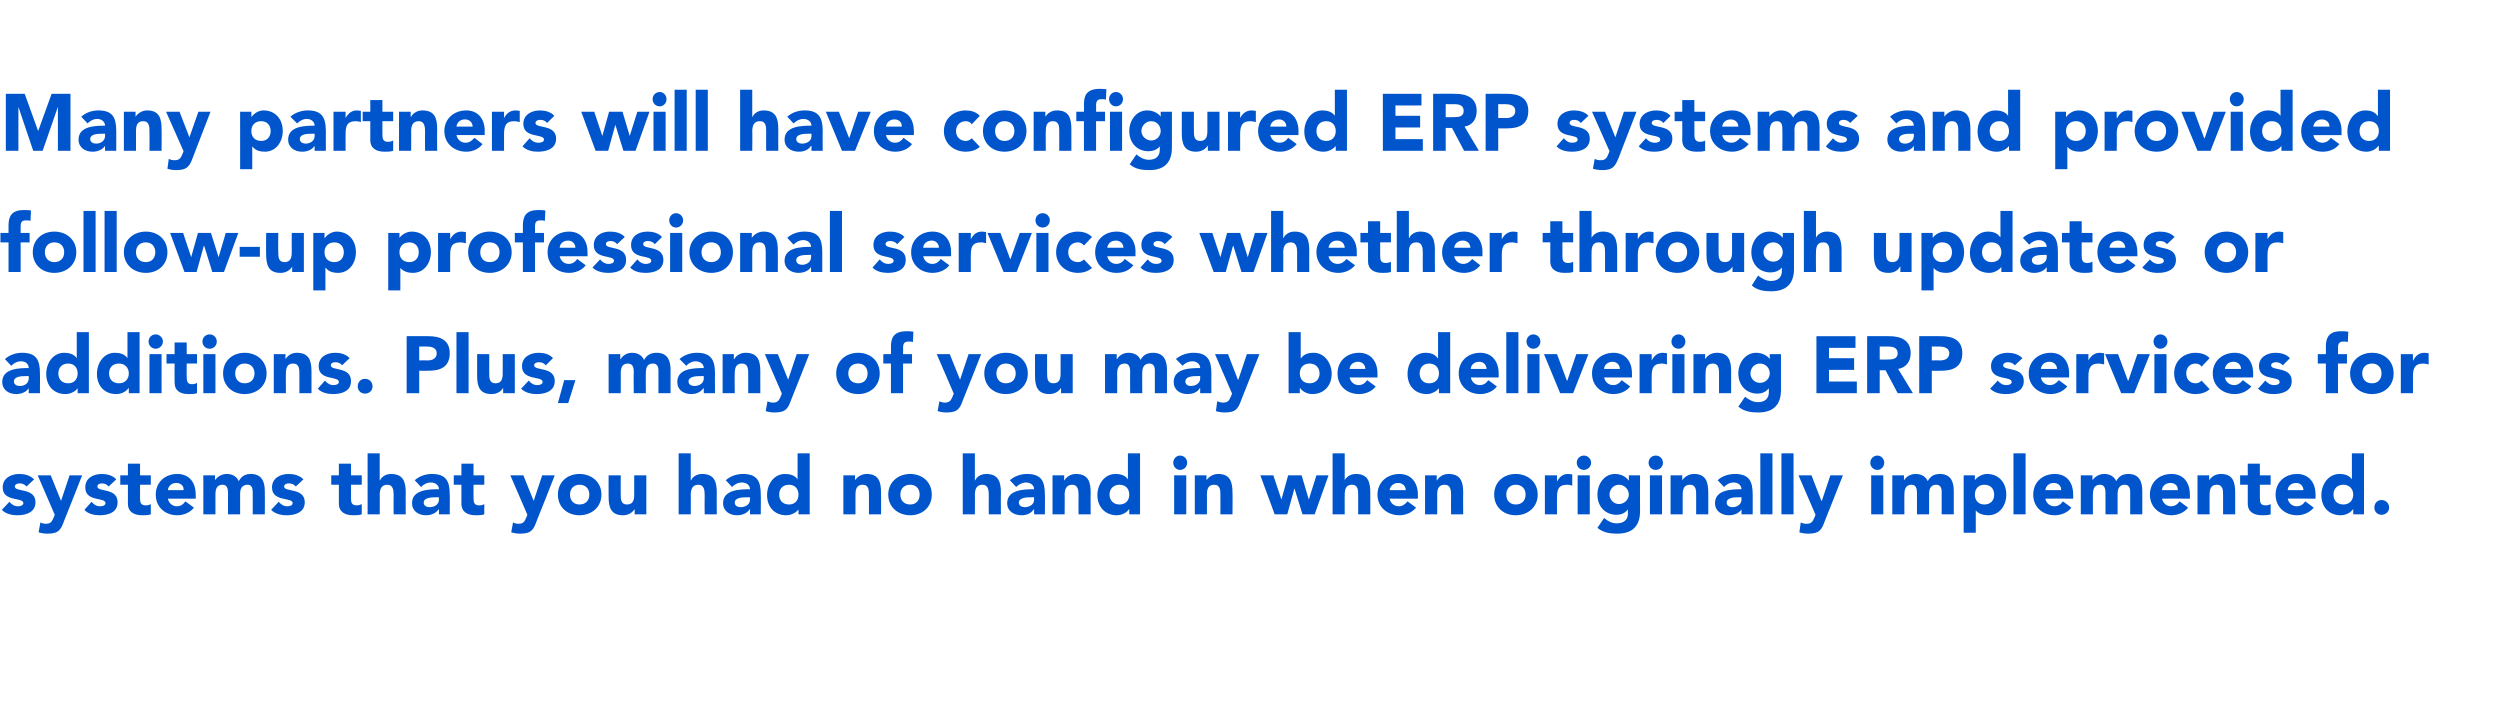
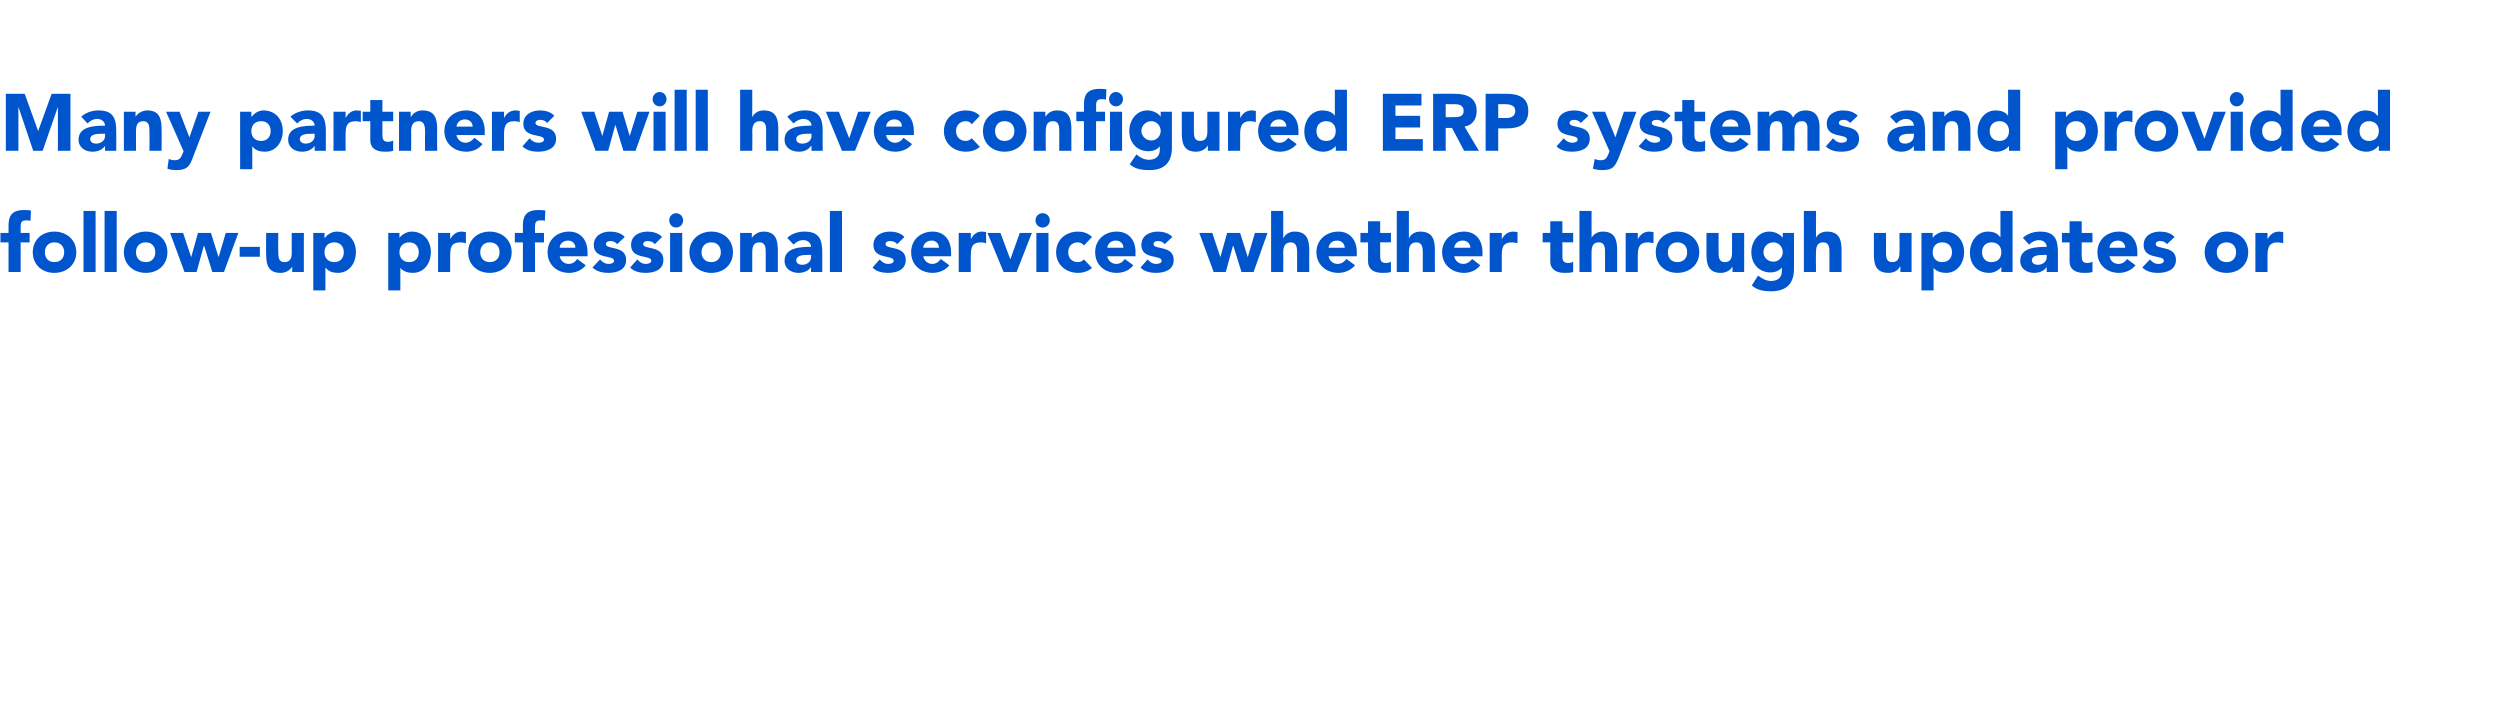
<svg xmlns="http://www.w3.org/2000/svg" version="1.1" width="557px" height="159.4px" viewBox="0 0 557 159.4">
  <desc>Many partners will have configured ERP systems and provided follow-up professional services whether through updates o</desc>
  <defs />
  <g id="Polygon68992">
-     <path d="m5.9 108.4c-.4-.5-.9-.7-1.6-.7c-.4 0-1 .2-1 .7c0 1.3 4.6.2 4.6 3.5c0 2.3-2.2 2.9-4 2.9c-1.3 0-2.6-.3-3.5-1.2l1.7-1.8c.5.6 1.1 1 1.9 1c.6 0 1.2-.2 1.2-.7c0-1.4-4.6-.2-4.6-3.5c0-2.1 1.9-3 3.7-3c1.2 0 2.4.3 3.3 1.2l-1.7 1.6zm8.4 7.6c-.7 1.9-1.1 2.9-3.7 2.9c-.7 0-1.3-.1-2-.3l.4-2.2c.4.2.8.3 1.2.3c1.2 0 1.4-.6 1.8-1.5c.02-.02.2-.5.2-.5l-3.8-8.8h2.9l2.3 5.7l1.9-5.7h2.8s-3.97 10.13-4 10.1zm9.9-7.6c-.4-.5-.9-.7-1.5-.7c-.5 0-1 .2-1 .7c0 1.3 4.5.2 4.5 3.5c0 2.3-2.1 2.9-4 2.9c-1.2 0-2.6-.3-3.4-1.2l1.6-1.8c.5.6 1.1 1 1.9 1c.6 0 1.2-.2 1.2-.7c0-1.4-4.5-.2-4.5-3.5c0-2.1 1.8-3 3.7-3c1.1 0 2.4.3 3.2 1.2l-1.7 1.6zm9.4-.4h-2.4v2.9c0 1 .1 1.7 1.3 1.7c.3 0 .9-.1 1.1-.3v2.3c-.6.2-1.3.2-1.9.2c-1.8 0-3.2-.7-3.2-2.6V108h-1.7v-2.1h1.7v-2.6h2.7v2.6h2.4v2.1zm9.6 5.1c-.8 1.1-2.3 1.7-3.7 1.7c-2.7 0-4.8-1.8-4.8-4.6c0-2.8 2.1-4.6 4.8-4.6c2.6 0 4.1 1.8 4.1 4.6c.05.03 0 .9 0 .9c0 0-6.21-.02-6.2 0c.2 1 1 1.7 2 1.7c.9 0 1.5-.5 1.9-1.1l1.9 1.4zm-2.3-3.9c.1-.9-.6-1.6-1.6-1.6c-1.2 0-1.8.8-1.9 1.6h3.5zm4.4-3.3h2.6v1.1s.02.05 0 0c.4-.6 1.3-1.4 2.6-1.4c1.2 0 2.2.5 2.7 1.6c.6-1.1 1.4-1.6 2.7-1.6c2.4 0 3.1 1.7 3.1 3.8c.04.04 0 5.2 0 5.2h-2.7s.04-5.09 0-5.1c0-.8-.3-1.5-1.1-1.5c-1.3 0-1.7.9-1.7 2v4.6h-2.7V110c0-.7 0-2-1.2-2c-1.4 0-1.6 1.1-1.6 2.3v4.3h-2.7v-8.7zm20.6 2.5c-.4-.5-.9-.7-1.6-.7c-.4 0-1 .2-1 .7c0 1.3 4.6.2 4.6 3.5c0 2.3-2.2 2.9-4 2.9c-1.3 0-2.6-.3-3.5-1.2l1.7-1.8c.5.6 1.1 1 1.9 1c.6 0 1.2-.2 1.2-.7c0-1.4-4.6-.2-4.6-3.5c0-2.1 1.9-3 3.7-3c1.2 0 2.4.3 3.3 1.2l-1.7 1.6zm14.7-.4h-2.4v2.9c0 1 .1 1.7 1.3 1.7c.3 0 .8-.1 1.1-.3v2.3c-.6.2-1.3.2-1.9.2c-1.8 0-3.2-.7-3.2-2.6V108h-1.7v-2.1h1.7v-2.6h2.7v2.6h2.4v2.1zm4-7v6s.07.05.1 0c.2-.6 1.1-1.4 2.4-1.4c2.8 0 3.3 1.8 3.3 4.2c-.04-.02 0 4.8 0 4.8h-2.7s-.04-4.28 0-4.3c0-1-.1-2.3-1.4-2.3c-1.4 0-1.7 1.1-1.7 2.3c.04-.05 0 4.3 0 4.3h-2.7V101h2.7zm13.2 12.5h-.1c-.6.9-1.7 1.3-2.8 1.3c-1.6 0-3.1-.9-3.1-2.7c0-3 3.7-3.1 6-3.1c0-.9-.8-1.5-1.8-1.5c-.9 0-1.6.4-2.2 1l-1.4-1.5c1-.9 2.4-1.4 3.8-1.4c3.2 0 4 1.6 4 4.6c.04-.04 0 4.4 0 4.4h-2.4v-1.1zm-.7-2.7c-.8 0-2.7 0-2.7 1.2c0 .7.7 1 1.3 1c1.1 0 2.1-.6 2.1-1.7c-.04.05 0-.5 0-.5c0 0-.71-.03-.7 0zm10.8-2.8h-2.4v2.9c0 1 .1 1.7 1.3 1.7c.3 0 .9-.1 1.1-.3v2.3c-.6.2-1.3.2-1.9.2c-1.8 0-3.2-.7-3.2-2.6V108h-1.7v-2.1h1.7v-2.6h2.7v2.6h2.4v2.1zm11.7 8c-.7 1.9-1.1 2.9-3.7 2.9c-.7 0-1.3-.1-2-.3l.4-2.2c.4.2.8.3 1.2.3c1.2 0 1.4-.6 1.8-1.5c.02-.02.2-.5.2-.5l-3.8-8.8h2.9l2.3 5.7l1.9-5.7h2.8s-3.97 10.13-4 10.1zm9.5-10.4c2.7 0 4.9 1.8 4.9 4.6c0 2.8-2.2 4.6-4.9 4.6c-2.7 0-4.8-1.8-4.8-4.6c0-2.8 2.1-4.6 4.8-4.6zm0 6.8c1.4 0 2.2-.9 2.2-2.2c0-1.3-.8-2.2-2.2-2.2c-1.3 0-2.1.9-2.1 2.2c0 1.3.8 2.2 2.1 2.2zm14.9 2.2h-2.6v-1.2s-.03.02 0 0c-.4.7-1.3 1.4-2.6 1.4c-2.7 0-3.2-1.8-3.2-4.1c-.03-.02 0-4.8 0-4.8h2.7s-.03 4.24 0 4.2c0 1.1 0 2.3 1.4 2.3c1.4 0 1.6-1.1 1.6-2.2v-4.3h2.7v8.7zm9.9-13.6v6s.07.05.1 0c.2-.6 1.1-1.4 2.4-1.4c2.8 0 3.3 1.8 3.3 4.2c-.04-.02 0 4.8 0 4.8H157s-.04-4.28 0-4.3c0-1-.1-2.3-1.4-2.3c-1.4 0-1.7 1.1-1.7 2.3c.03-.05 0 4.3 0 4.3h-2.7V101h2.7zm13.2 12.5h-.1c-.6.9-1.7 1.3-2.8 1.3c-1.6 0-3.1-.9-3.1-2.7c0-3 3.7-3.1 6-3.1c0-.9-.8-1.5-1.8-1.5c-.9 0-1.6.4-2.2 1l-1.4-1.5c1-.9 2.4-1.4 3.8-1.4c3.2 0 4 1.6 4 4.6c.04-.04 0 4.4 0 4.4h-2.4v-1.1zm-.7-2.7c-.8 0-2.7 0-2.7 1.2c0 .7.7 1 1.3 1c1.1 0 2.1-.6 2.1-1.7c-.04.05 0-.5 0-.5c0 0-.71-.03-.7 0zm14 3.8h-2.5v-1.1s-.01-.04 0 0c-.4.6-1.5 1.3-2.7 1.3c-2.6 0-4.3-1.8-4.3-4.5c0-2.4 1.5-4.7 4-4.7c1.1 0 2.2.3 2.8 1.2c-.02 0 0 0 0 0V101h2.7v13.6zm-4.6-6.6c-1.4 0-2.2.9-2.2 2.2c0 1.3.8 2.2 2.2 2.2c1.3 0 2.1-.9 2.1-2.2c0-1.3-.8-2.2-2.1-2.2zm12.1-2.1h2.6v1.1s.03.05 0 0c.4-.6 1.3-1.4 2.6-1.4c2.7 0 3.2 1.8 3.2 4.2c.02-.02 0 4.8 0 4.8h-2.7s.02-4.28 0-4.3c0-1 0-2.3-1.4-2.3c-1.4 0-1.6 1.1-1.6 2.3v4.3h-2.7v-8.7zm14.9-.3c2.7 0 4.8 1.8 4.8 4.6c0 2.8-2.1 4.6-4.8 4.6c-2.7 0-4.9-1.8-4.9-4.6c0-2.8 2.2-4.6 4.9-4.6zm0 6.8c1.3 0 2.1-.9 2.1-2.2c0-1.3-.8-2.2-2.1-2.2c-1.4 0-2.2.9-2.2 2.2c0 1.3.8 2.2 2.2 2.2zm14.4-11.4v6s.07.05.1 0c.2-.6 1.1-1.4 2.4-1.4c2.8 0 3.3 1.8 3.3 4.2c-.04-.02 0 4.8 0 4.8h-2.7s-.04-4.28 0-4.3c0-1-.1-2.3-1.4-2.3c-1.4 0-1.7 1.1-1.7 2.3c.04-.05 0 4.3 0 4.3h-2.7V101h2.7zm13.2 12.5h-.1c-.6.9-1.6 1.3-2.7 1.3c-1.7 0-3.2-.9-3.2-2.7c0-3 3.7-3.1 6-3.1c0-.9-.8-1.5-1.8-1.5c-.8 0-1.6.4-2.2 1L225 107c1-.9 2.4-1.4 3.8-1.4c3.2 0 4 1.6 4 4.6c.04-.04 0 4.4 0 4.4h-2.4v-1.1zm-.7-2.7c-.8 0-2.7 0-2.7 1.2c0 .7.7 1 1.3 1c1.1 0 2.1-.6 2.1-1.7c-.04.05 0-.5 0-.5c0 0-.71-.03-.7 0zm4.8-4.9h2.6v1.1s.06.05.1 0c.3-.6 1.2-1.4 2.5-1.4c2.8 0 3.3 1.8 3.3 4.2c-.04-.02 0 4.8 0 4.8h-2.7s-.04-4.28 0-4.3c0-1-.1-2.3-1.4-2.3c-1.4 0-1.7 1.1-1.7 2.3c.04-.05 0 4.3 0 4.3h-2.7v-8.7zm19.5 8.7h-2.4v-1.1s-.07-.04-.1 0c-.4.6-1.4 1.3-2.7 1.3c-2.5 0-4.3-1.8-4.3-4.5c0-2.4 1.6-4.7 4-4.7c1.2 0 2.2.3 2.8 1.2c.01 0 0 0 0 0V101h2.7v13.6zm-4.6-6.6c-1.3 0-2.2.9-2.2 2.2c0 1.3.9 2.2 2.2 2.2c1.4 0 2.2-.9 2.2-2.2c0-1.3-.8-2.2-2.2-2.2zm12.2-2.1h2.7v8.7h-2.7v-8.7zm1.3-4.4c.9 0 1.6.7 1.6 1.6c0 .9-.7 1.6-1.6 1.6c-.8 0-1.5-.7-1.5-1.6c0-.9.7-1.6 1.5-1.6zm3.3 4.4h2.6v1.1s.04.05 0 0c.4-.6 1.3-1.4 2.6-1.4c2.7 0 3.2 1.8 3.2 4.2c.04-.02 0 4.8 0 4.8h-2.7s.04-4.28 0-4.3c0-1 0-2.3-1.4-2.3c-1.4 0-1.6 1.1-1.6 2.3c.02-.05 0 4.3 0 4.3h-2.7v-8.7zm14.6 0h2.9l1.8 5.4l1.5-5.4h3l1.6 5.4l1.7-5.4h2.7l-3.1 8.7h-2.7l-1.8-5.8l-1.6 5.8H284l-3.2-8.7zm18.8-4.9v6s.01.05 0 0c.3-.6 1.1-1.4 2.5-1.4c2.7 0 3.2 1.8 3.2 4.2v4.8h-2.7v-4.3c0-1 0-2.3-1.4-2.3c-1.4 0-1.6 1.1-1.6 2.3c-.03-.05 0 4.3 0 4.3h-2.7V101h2.7zm15.9 12.1c-.9 1.1-2.3 1.7-3.7 1.7c-2.7 0-4.9-1.8-4.9-4.6c0-2.8 2.2-4.6 4.9-4.6c2.5 0 4.1 1.8 4.1 4.6c-.01.03 0 .9 0 .9c0 0-6.27-.02-6.3 0c.2 1 1 1.7 2.1 1.7c.8 0 1.4-.5 1.9-1.1l1.9 1.4zm-2.3-3.9c0-.9-.7-1.6-1.7-1.6c-1.1 0-1.8.8-1.9 1.6h3.6zm4.3-3.3h2.6v1.1s.06.05.1 0c.3-.6 1.2-1.4 2.5-1.4c2.8 0 3.3 1.8 3.3 4.2c-.04-.02 0 4.8 0 4.8h-2.7s-.04-4.28 0-4.3c0-1-.1-2.3-1.4-2.3c-1.5 0-1.7 1.1-1.7 2.3c.03-.05 0 4.3 0 4.3h-2.7v-8.7zm20.2-.3c2.7 0 4.9 1.8 4.9 4.6c0 2.8-2.2 4.6-4.9 4.6c-2.7 0-4.8-1.8-4.8-4.6c0-2.8 2.1-4.6 4.8-4.6zm0 6.8c1.4 0 2.2-.9 2.2-2.2c0-1.3-.8-2.2-2.2-2.2c-1.3 0-2.1.9-2.1 2.2c0 1.3.8 2.2 2.1 2.2zm6.5-6.5h2.7v1.4s.01-.04 0 0c.6-1.1 1.3-1.7 2.5-1.7c.3 0 .7.1.9.1v2.5c-.3-.1-.7-.2-1.1-.2c-2.1 0-2.3 1.2-2.3 3c-.03-.05 0 3.6 0 3.6h-2.7v-8.7zm7.3 0h2.7v8.7h-2.7v-8.7zm1.4-4.4c.8 0 1.6.7 1.6 1.6c0 .9-.8 1.6-1.6 1.6c-.9 0-1.6-.7-1.6-1.6c0-.9.7-1.6 1.6-1.6zm12.5 12.4c0 3.3-1.7 5-5.1 5c-1.5 0-3.1-.2-4.4-1.3l1.5-2.2c.8.7 1.7 1.2 2.8 1.2c1.7 0 2.5-.9 2.5-2.2c-.04.01 0-.8 0-.8c0 0-.08-.04-.1 0c-.6.8-1.6 1.1-2.4 1.1c-2.6 0-4.3-1.9-4.3-4.5c0-2.3 1.5-4.6 3.9-4.6c1.6 0 2.6.8 3 1.4h.1v-1.1h2.5s-.04 7.97 0 8zm-4.7-1.6c1.2 0 2.2-1 2.2-2.1c0-1.2-1-2.2-2.2-2.2c-1.2 0-2.1 1-2.1 2.2c0 1.1.9 2.1 2.1 2.1zm6.9-6.4h2.7v8.7h-2.7v-8.7zm1.3-4.4c.9 0 1.6.7 1.6 1.6c0 .9-.7 1.6-1.6 1.6c-.9 0-1.6-.7-1.6-1.6c0-.9.7-1.6 1.6-1.6zm3.3 4.4h2.6v1.1s.03.05 0 0c.4-.6 1.3-1.4 2.6-1.4c2.7 0 3.2 1.8 3.2 4.2c.02-.02 0 4.8 0 4.8h-2.7s.02-4.28 0-4.3c0-1 0-2.3-1.4-2.3c-1.4 0-1.6 1.1-1.6 2.3v4.3h-2.7v-8.7zm15.8 7.6s-.02.01 0 0c-.6.9-1.7 1.3-2.8 1.3c-1.6 0-3.1-.9-3.1-2.7c0-3 3.7-3.1 5.9-3.1c0-.9-.8-1.5-1.7-1.5c-.9 0-1.6.4-2.2 1l-1.4-1.5c.9-.9 2.4-1.4 3.8-1.4c3.2 0 4 1.6 4 4.6v4.4H388v-1.1zm-.6-2.7c-.9 0-2.7 0-2.7 1.2c0 .7.7 1 1.3 1c1 0 2-.6 2-1.7c.02.05 0-.5 0-.5c0 0-.65-.03-.6 0zm4.8-9.8h2.7v13.6h-2.7V101zm4.7 0h2.7v13.6h-2.7V101zm9.7 15c-.7 1.9-1.1 2.9-3.7 2.9c-.7 0-1.4-.1-2-.3l.3-2.2c.4.2.8.3 1.3.3c1.2 0 1.4-.6 1.8-1.5c-.01-.02.2-.5.2-.5l-3.8-8.8h2.9l2.2 5.7h.1l1.9-5.7h2.8s-4 10.13-4 10.1zm10.3-10.1h2.7v8.7h-2.7v-8.7zm1.4-4.4c.8 0 1.5.7 1.5 1.6c0 .9-.7 1.6-1.5 1.6c-.9 0-1.6-.7-1.6-1.6c0-.9.7-1.6 1.6-1.6zm3.3 4.4h2.6v1.1s0 .05 0 0c.4-.6 1.2-1.4 2.6-1.4c1.2 0 2.2.5 2.7 1.6c.6-1.1 1.4-1.6 2.7-1.6c2.4 0 3.1 1.7 3.1 3.8c.02.04 0 5.2 0 5.2h-2.7s.02-5.09 0-5.1c0-.8-.3-1.5-1.2-1.5c-1.2 0-1.6.9-1.6 2v4.6h-2.7V110c0-.7 0-2-1.2-2c-1.4 0-1.6 1.1-1.6 2.3c-.03-.05 0 4.3 0 4.3h-2.7v-8.7zm15.9 0h2.5v1.1s0 .01 0 0c.4-.6 1.5-1.4 2.7-1.4c2.6 0 4.3 1.9 4.3 4.6c0 2.4-1.5 4.6-4 4.6c-1.1 0-2.2-.3-2.8-1.1c.02-.03 0 0 0 0v5h-2.7v-12.8zm4.6 6.5c1.4 0 2.2-.9 2.2-2.2c0-1.3-.8-2.2-2.2-2.2c-1.3 0-2.1.9-2.1 2.2c0 1.3.8 2.2 2.1 2.2zm6.5-11.4h2.7v13.6h-2.7V101zm12.9 12.1c-.8 1.1-2.3 1.7-3.7 1.7c-2.7 0-4.8-1.8-4.8-4.6c0-2.8 2.1-4.6 4.8-4.6c2.6 0 4.1 1.8 4.1 4.6c.04.03 0 .9 0 .9c0 0-6.22-.02-6.2 0c.2 1 1 1.7 2 1.7c.9 0 1.5-.5 1.9-1.1l1.9 1.4zm-2.3-3.9c.1-.9-.6-1.6-1.6-1.6c-1.2 0-1.8.8-1.9 1.6h3.5zm4.4-3.3h2.6v1.1s.01.05 0 0c.4-.6 1.3-1.4 2.6-1.4c1.2 0 2.2.5 2.7 1.6c.6-1.1 1.4-1.6 2.7-1.6c2.4 0 3.1 1.7 3.1 3.8c.03.04 0 5.2 0 5.2h-2.7s.03-5.09 0-5.1c0-.8-.3-1.5-1.2-1.5c-1.2 0-1.6.9-1.6 2v4.6h-2.7V110c0-.7 0-2-1.2-2c-1.4 0-1.6 1.1-1.6 2.3c-.02-.05 0 4.3 0 4.3h-2.7v-8.7zm23.9 7.2c-.8 1.1-2.3 1.7-3.7 1.7c-2.7 0-4.8-1.8-4.8-4.6c0-2.8 2.1-4.6 4.8-4.6c2.6 0 4.1 1.8 4.1 4.6c.04.03 0 .9 0 .9c0 0-6.23-.02-6.2 0c.2 1 1 1.7 2 1.7c.9 0 1.5-.5 1.9-1.1l1.9 1.4zm-2.3-3.9c.1-.9-.6-1.6-1.6-1.6c-1.2 0-1.9.8-1.9 1.6h3.5zm4.4-3.3h2.6v1.1s0 .05 0 0c.4-.6 1.2-1.4 2.6-1.4c2.7 0 3.2 1.8 3.2 4.2v4.8h-2.7v-4.3c0-1 0-2.3-1.4-2.3c-1.4 0-1.6 1.1-1.6 2.3c-.03-.05 0 4.3 0 4.3h-2.7v-8.7zm16.3 2.1h-2.4v2.9c0 1 .1 1.7 1.3 1.7c.3 0 .8-.1 1.1-.3v2.3c-.6.2-1.3.2-1.9.2c-1.8 0-3.2-.7-3.2-2.6V108h-1.7v-2.1h1.7v-2.6h2.7v2.6h2.4v2.1zm9.6 5.1c-.9 1.1-2.3 1.7-3.7 1.7c-2.7 0-4.8-1.8-4.8-4.6c0-2.8 2.1-4.6 4.8-4.6c2.5 0 4.1 1.8 4.1 4.6c.03.03 0 .9 0 .9c0 0-6.24-.02-6.2 0c.2 1 1 1.7 2 1.7c.9 0 1.5-.5 1.9-1.1l1.9 1.4zm-2.3-3.9c0-.9-.7-1.6-1.6-1.6c-1.2 0-1.9.8-1.9 1.6h3.5zm13.5 5.4h-2.4v-1.1s-.08-.04-.1 0c-.4.6-1.4 1.3-2.7 1.3c-2.6 0-4.3-1.8-4.3-4.5c0-2.4 1.6-4.7 4-4.7c1.2 0 2.2.3 2.8 1.2c.01 0 0 0 0 0V101h2.7v13.6zm-4.6-6.6c-1.4 0-2.2.9-2.2 2.2c0 1.3.8 2.2 2.2 2.2c1.3 0 2.2-.9 2.2-2.2c0-1.3-.9-2.2-2.2-2.2zm8.5 3.4c.9 0 1.7.7 1.7 1.7c0 .9-.8 1.6-1.7 1.6c-.9 0-1.6-.7-1.6-1.6c0-1 .7-1.7 1.6-1.7z" stroke="none" fill="#0055cd" />
-   </g>
+     </g>
  <g id="Polygon68991">
-     <path d="m6.4 86.5s.01.01 0 0c-.6.9-1.7 1.3-2.8 1.3c-1.6 0-3.1-.9-3.1-2.7c0-3 3.7-3.1 5.9-3.1c0-.9-.7-1.5-1.7-1.5c-.9 0-1.6.4-2.2 1L1.1 80c1-.9 2.4-1.4 3.8-1.4c3.2 0 4 1.6 4 4.6c.03-.04 0 4.4 0 4.4H6.4v-1.1zm-.6-2.7c-.9 0-2.7 0-2.7 1.2c0 .7.7 1 1.3 1c1.1 0 2-.6 2-1.7c.04.05 0-.5 0-.5c0 0-.62-.03-.6 0zm14 3.8h-2.5v-1.1s-.02-.04 0 0c-.4.6-1.5 1.3-2.7 1.3c-2.6 0-4.3-1.8-4.3-4.5c0-2.4 1.5-4.7 4-4.7c1.1 0 2.2.3 2.8 1.2c-.04 0 0 0 0 0V74h2.7v13.6zM15.2 81c-1.4 0-2.2.9-2.2 2.2c0 1.3.8 2.2 2.2 2.2c1.3 0 2.1-.9 2.1-2.2c0-1.3-.8-2.2-2.1-2.2zm15.9 6.6h-2.4v-1.1s-.08-.04-.1 0c-.4.6-1.4 1.3-2.7 1.3c-2.6 0-4.3-1.8-4.3-4.5c0-2.4 1.5-4.7 4-4.7c1.1 0 2.2.3 2.8 1.2V74h2.7v13.6zM26.5 81c-1.4 0-2.2.9-2.2 2.2c0 1.3.8 2.2 2.2 2.2c1.3 0 2.2-.9 2.2-2.2c0-1.3-.9-2.2-2.2-2.2zm6.8-2.1h2.7v8.7h-2.7v-8.7zm1.4-4.4c.8 0 1.6.7 1.6 1.6c0 .9-.8 1.6-1.6 1.6c-.9 0-1.6-.7-1.6-1.6c0-.9.7-1.6 1.6-1.6zm9.2 6.5h-2.3s-.04 2.94 0 2.9c0 1 .1 1.7 1.2 1.7c.3 0 .9-.1 1.1-.3v2.3c-.6.2-1.2.2-1.9.2c-1.8 0-3.1-.7-3.1-2.6c-.04-.02 0-4.2 0-4.2h-1.8v-2.1h1.8v-2.6h2.7v2.6h2.3v2.1zm1.4-2.1h2.7v8.7h-2.7v-8.7zm1.4-4.4c.9 0 1.6.7 1.6 1.6c0 .9-.7 1.6-1.6 1.6c-.9 0-1.6-.7-1.6-1.6c0-.9.7-1.6 1.6-1.6zm7.8 4.1c2.7 0 4.9 1.8 4.9 4.6c0 2.8-2.2 4.6-4.9 4.6c-2.7 0-4.8-1.8-4.8-4.6c0-2.8 2.1-4.6 4.8-4.6zm0 6.8c1.4 0 2.2-.9 2.2-2.2c0-1.3-.8-2.2-2.2-2.2c-1.3 0-2.1.9-2.1 2.2c0 1.3.8 2.2 2.1 2.2zm6.5-6.5h2.6v1.1s-.01.05 0 0c.4-.6 1.2-1.4 2.5-1.4c2.8 0 3.3 1.8 3.3 4.2v4.8h-2.7v-4.3c0-1 0-2.3-1.4-2.3c-1.4 0-1.6 1.1-1.6 2.3c-.04-.05 0 4.3 0 4.3H61v-8.7zm15.2 2.5c-.3-.5-.9-.7-1.5-.7c-.5 0-1 .2-1 .7c0 1.3 4.5.2 4.5 3.5c0 2.3-2.1 2.9-4 2.9c-1.2 0-2.6-.3-3.4-1.2l1.6-1.8c.5.6 1.1 1 1.9 1c.6 0 1.2-.2 1.2-.7c0-1.4-4.5-.2-4.5-3.5c0-2.1 1.8-3 3.7-3c1.1 0 2.4.3 3.2 1.2l-1.7 1.6zm5.1 3c1 0 1.7.7 1.7 1.7c0 .9-.7 1.6-1.7 1.6c-.9 0-1.6-.7-1.6-1.6c0-1 .7-1.7 1.6-1.7zm9.3-9.5s4.76-.04 4.8 0c2.6 0 4.8.8 4.8 3.8c0 3-2 3.9-4.7 3.9c-.01.04-2.1 0-2.1 0v5h-2.8V74.9zm2.8 5.4s1.91-.04 1.9 0c1 0 2-.4 2-1.6c0-1.3-1.3-1.5-2.4-1.5c-.02.04-1.5 0-1.5 0v3.1zm8.3-6.3h2.7v13.6h-2.7V74zm13 13.6h-2.6v-1.2s0 .02 0 0c-.4.7-1.2 1.4-2.6 1.4c-2.7 0-3.2-1.8-3.2-4.1v-4.8h2.7v4.2c0 1.1 0 2.3 1.4 2.3c1.4 0 1.6-1.1 1.6-2.2c.03.02 0-4.3 0-4.3h2.7v8.7zm6.9-6.2c-.4-.5-.9-.7-1.6-.7c-.4 0-1 .2-1 .7c0 1.3 4.6.2 4.6 3.5c0 2.3-2.2 2.9-4 2.9c-1.3 0-2.6-.3-3.5-1.2l1.7-1.8c.5.6 1.1 1 1.9 1c.6 0 1.2-.2 1.2-.7c0-1.4-4.6-.2-4.6-3.5c0-2.1 1.9-3 3.7-3c1.2 0 2.4.3 3.2 1.2l-1.6 1.6zm4.1 3.3h2.5l-1.6 5.1h-2.3l1.4-5.1zm9.9-5.8h2.6v1.1s.06.05.1 0c.3-.6 1.2-1.4 2.5-1.4c1.2 0 2.2.5 2.7 1.6c.6-1.1 1.5-1.6 2.8-1.6c2.4 0 3.1 1.7 3.1 3.8c-.02.04 0 5.2 0 5.2h-2.7s-.02-5.09 0-5.1c0-.8-.3-1.5-1.2-1.5c-1.3 0-1.6.9-1.6 2c-.05-.02 0 4.6 0 4.6h-2.7s-.05-4.62 0-4.6c0-.7 0-2-1.3-2c-1.4 0-1.6 1.1-1.6 2.3c.03-.05 0 4.3 0 4.3h-2.7v-8.7zm21.2 7.6h-.1c-.6.9-1.6 1.3-2.7 1.3c-1.7 0-3.1-.9-3.1-2.7c0-3 3.6-3.1 5.9-3.1c0-.9-.8-1.5-1.8-1.5c-.8 0-1.6.4-2.1 1l-1.5-1.5c1-.9 2.4-1.4 3.9-1.4c3.1 0 4 1.6 4 4.6c-.04-.04 0 4.4 0 4.4h-2.5v-1.1zm-.7-2.7c-.8 0-2.7 0-2.7 1.2c0 .7.7 1 1.3 1c1.1 0 2.1-.6 2.1-1.7c-.02.05 0-.5 0-.5c0 0-.69-.03-.7 0zm4.9-4.9h2.5v1.1s.08.05.1 0c.3-.6 1.2-1.4 2.5-1.4c2.8 0 3.3 1.8 3.3 4.2c-.02-.02 0 4.8 0 4.8h-2.7s-.02-4.28 0-4.3c0-1 0-2.3-1.4-2.3c-1.4 0-1.6 1.1-1.6 2.3c-.05-.05 0 4.3 0 4.3H161v-8.7zM176.3 89c-.7 1.9-1.1 2.9-3.7 2.9c-.7 0-1.4-.1-2-.3l.4-2.2c.4.2.8.3 1.2.3c1.2 0 1.4-.6 1.8-1.5c.02-.02.2-.5.2-.5l-3.8-8.8h2.9l2.3 5.7l1.9-5.7h2.8s-3.98 10.13-4 10.1zm14.9-10.4c2.7 0 4.8 1.8 4.8 4.6c0 2.8-2.1 4.6-4.8 4.6c-2.7 0-4.9-1.8-4.9-4.6c0-2.8 2.2-4.6 4.9-4.6zm0 6.8c1.3 0 2.1-.9 2.1-2.2c0-1.3-.8-2.2-2.1-2.2c-1.4 0-2.2.9-2.2 2.2c0 1.3.8 2.2 2.2 2.2zm7.3-4.4h-1.7v-2.1h1.7s.04-1.59 0-1.6c0-1.9.5-3.5 3.5-3.5c.5 0 1 0 1.5.1l-.1 2.3c-.3-.1-.5-.1-.9-.1c-.8 0-1.3.2-1.3 1.4c.04-.03 0 1.4 0 1.4h2v2.1h-2v6.6h-2.7V81zm16.1 8c-.7 1.9-1.1 2.9-3.7 2.9c-.7 0-1.3-.1-2-.3l.4-2.2c.4.2.8.3 1.2.3c1.2 0 1.4-.6 1.8-1.5c.02-.02.2-.5.2-.5l-3.8-8.8h2.9l2.3 5.7l1.9-5.7h2.8s-3.97 10.13-4 10.1zm9.5-10.4c2.7 0 4.9 1.8 4.9 4.6c0 2.8-2.2 4.6-4.9 4.6c-2.7 0-4.8-1.8-4.8-4.6c0-2.8 2.1-4.6 4.8-4.6zm0 6.8c1.4 0 2.2-.9 2.2-2.2c0-1.3-.8-2.2-2.2-2.2c-1.3 0-2.1.9-2.1 2.2c0 1.3.8 2.2 2.1 2.2zm14.9 2.2h-2.6v-1.2s-.03.02 0 0c-.4.7-1.3 1.4-2.6 1.4c-2.7 0-3.2-1.8-3.2-4.1c-.02-.02 0-4.8 0-4.8h2.7s-.02 4.24 0 4.2c0 1.1 0 2.3 1.4 2.3c1.4 0 1.6-1.1 1.6-2.2v-4.3h2.7v8.7zm7.2-8.7h2.6v1.1s.06.05.1 0c.3-.6 1.2-1.4 2.5-1.4c1.2 0 2.3.5 2.7 1.6c.6-1.1 1.5-1.6 2.8-1.6c2.4 0 3.1 1.7 3.1 3.8v5.2h-2.7v-5.1c0-.8-.3-1.5-1.2-1.5c-1.2 0-1.6.9-1.6 2c-.04-.02 0 4.6 0 4.6h-2.7s-.04-4.62 0-4.6c0-.7 0-2-1.2-2c-1.4 0-1.7 1.1-1.7 2.3c.04-.05 0 4.3 0 4.3h-2.7v-8.7zm21.2 7.6h-.1c-.5.9-1.6 1.3-2.7 1.3c-1.7 0-3.1-.9-3.1-2.7c0-3 3.6-3.1 5.9-3.1c0-.9-.8-1.5-1.7-1.5c-.9 0-1.7.4-2.2 1L262 80c1-.9 2.5-1.4 3.9-1.4c3.1 0 4 1.6 4 4.6c-.03-.04 0 4.4 0 4.4h-2.5v-1.1zm-.7-2.7c-.8 0-2.6 0-2.6 1.2c0 .7.6 1 1.2 1c1.1 0 2.1-.6 2.1-1.7v-.5s-.68-.03-.7 0zm9.9 5.2c-.7 1.9-1.1 2.9-3.7 2.9c-.7 0-1.4-.1-2-.3l.3-2.2c.5.2.8.3 1.3.3c1.2 0 1.4-.6 1.8-1.5l.2-.5l-3.8-8.8h2.9l2.2 5.7h.1l1.9-5.7h2.8s-4 10.13-4 10.1zm10.5-15h2.7v5.8h.1c.6-.9 1.6-1.2 2.8-1.2c2.4 0 4 2.3 4 4.7c0 2.7-1.8 4.5-4.3 4.5c-1.3 0-2.3-.7-2.7-1.3c-.03-.04-.1 0-.1 0v1.1h-2.5V74zm4.7 11.4c1.3 0 2.2-.9 2.2-2.2c0-1.3-.9-2.2-2.2-2.2c-1.4 0-2.2.9-2.2 2.2c0 1.3.8 2.2 2.2 2.2zm14.7.7c-.8 1.1-2.3 1.7-3.7 1.7c-2.7 0-4.8-1.8-4.8-4.6c0-2.8 2.1-4.6 4.8-4.6c2.5 0 4.1 1.8 4.1 4.6c.03.03 0 .9 0 .9c0 0-6.23-.02-6.2 0c.2 1 1 1.7 2 1.7c.9 0 1.5-.5 1.9-1.1l1.9 1.4zm-2.3-3.9c0-.9-.7-1.6-1.6-1.6c-1.2 0-1.9.8-1.9 1.6h3.5zm18.9 5.4h-2.5v-1.1s-.04-.04 0 0c-.5.6-1.5 1.3-2.7 1.3c-2.6 0-4.3-1.8-4.3-4.5c0-2.4 1.5-4.7 4-4.7c1.1 0 2.1.3 2.7 1.2h.1V74h2.7v13.6zm-4.7-6.6c-1.3 0-2.1.9-2.1 2.2c0 1.3.8 2.2 2.1 2.2c1.4 0 2.2-.9 2.2-2.2c0-1.3-.8-2.2-2.2-2.2zm15.1 5.1c-.8 1.1-2.3 1.7-3.7 1.7c-2.7 0-4.8-1.8-4.8-4.6c0-2.8 2.1-4.6 4.8-4.6c2.5 0 4.1 1.8 4.1 4.6c.03.03 0 .9 0 .9c0 0-6.23-.02-6.2 0c.2 1 1 1.7 2 1.7c.9 0 1.5-.5 1.9-1.1l1.9 1.4zm-2.3-3.9c0-.9-.7-1.6-1.6-1.6c-1.2 0-1.9.8-1.9 1.6h3.5zm4.4-8.2h2.7v13.6h-2.7V74zm4.7 4.9h2.7v8.7h-2.7v-8.7zm1.3-4.4c.9 0 1.6.7 1.6 1.6c0 .9-.7 1.6-1.6 1.6c-.8 0-1.5-.7-1.5-1.6c0-.9.7-1.6 1.5-1.6zm2.4 4.4h2.9l2.2 5.9h.1l2-5.9h2.7l-3.4 8.7h-2.9l-3.6-8.7zm19.2 7.2c-.8 1.1-2.3 1.7-3.7 1.7c-2.7 0-4.8-1.8-4.8-4.6c0-2.8 2.1-4.6 4.8-4.6c2.5 0 4.1 1.8 4.1 4.6c.03.03 0 .9 0 .9c0 0-6.23-.02-6.2 0c.2 1 1 1.7 2 1.7c.9 0 1.5-.5 1.9-1.1l1.9 1.4zm-2.3-3.9c0-.9-.7-1.6-1.6-1.6c-1.2 0-1.9.8-1.9 1.6h3.5zm4.4-3.3h2.7v1.4s0-.04 0 0c.6-1.1 1.3-1.7 2.5-1.7c.3 0 .7.1.9.1v2.5c-.4-.1-.7-.2-1.1-.2c-2.1 0-2.3 1.2-2.3 3c-.03-.05 0 3.6 0 3.6h-2.7v-8.7zm7.3 0h2.7v8.7h-2.7v-8.7zm1.4-4.4c.8 0 1.5.7 1.5 1.6c0 .9-.7 1.6-1.5 1.6c-.9 0-1.6-.7-1.6-1.6c0-.9.7-1.6 1.6-1.6zm3.3 4.4h2.6v1.1s0 .05 0 0c.4-.6 1.2-1.4 2.6-1.4c2.7 0 3.2 1.8 3.2 4.2v4.8H383v-4.3c0-1 0-2.3-1.4-2.3c-1.4 0-1.6 1.1-1.6 2.3c-.03-.05 0 4.3 0 4.3h-2.7v-8.7zm19.5 8c0 3.3-1.7 5-5.1 5c-1.5 0-3.1-.2-4.4-1.3l1.5-2.2c.9.7 1.8 1.2 2.9 1.2c1.6 0 2.4-.9 2.4-2.2v-.8s-.05-.04-.1 0c-.6.8-1.6 1.1-2.4 1.1c-2.6 0-4.3-1.9-4.3-4.5c0-2.3 1.5-4.6 4-4.6c1.5 0 2.6.8 3 1.4c-.03.01 0 0 0 0v-1.1h2.5v8zm-4.7-1.6c1.3 0 2.2-1 2.2-2.1c0-1.2-.9-2.2-2.2-2.2c-1.2 0-2.1 1-2.1 2.2c0 1.1.9 2.1 2.1 2.1zm12.6-10.4h8.7v2.6h-5.9v2.3h5.6v2.6h-5.6v2.6h6.2v2.6h-9V74.9zm11.3 0s4.89-.04 4.9 0c2.6 0 4.8.9 4.8 3.8c0 1.8-1 3.2-2.8 3.5c.04.03 3.3 5.4 3.3 5.4h-3.4l-2.7-5.1h-1.3v5.1H416V74.9zm2.8 5.2s1.62.04 1.6 0c1 0 2.4 0 2.4-1.4c0-1.3-1.2-1.5-2.2-1.5c0 .04-1.8 0-1.8 0v2.9zm8.8-5.2s4.75-.04 4.8 0c2.6 0 4.8.8 4.8 3.8c0 3-2 3.9-4.7 3.9c-.02.04-2.1 0-2.1 0v5h-2.8V74.9zm2.8 5.4s1.9-.04 1.9 0c1 0 2-.4 2-1.6c0-1.3-1.4-1.5-2.4-1.5c-.03.04-1.5 0-1.5 0v3.1zm18.5 1.1c-.4-.5-.9-.7-1.6-.7c-.4 0-1 .2-1 .7c0 1.3 4.6.2 4.6 3.5c0 2.3-2.2 2.9-4 2.9c-1.3 0-2.6-.3-3.5-1.2l1.7-1.8c.5.6 1.1 1 1.9 1c.6 0 1.2-.2 1.2-.7c0-1.4-4.6-.2-4.6-3.5c0-2.1 1.9-3 3.7-3c1.2 0 2.4.3 3.3 1.2l-1.7 1.6zm11.7 4.7c-.9 1.1-2.3 1.7-3.7 1.7c-2.7 0-4.9-1.8-4.9-4.6c0-2.8 2.2-4.6 4.9-4.6c2.5 0 4.1 1.8 4.1 4.6c-.03.03 0 .9 0 .9c0 0-6.29-.02-6.3 0c.2 1 1 1.7 2 1.7c.9 0 1.5-.5 2-1.1l1.9 1.4zm-2.3-3.9c0-.9-.7-1.6-1.7-1.6c-1.2 0-1.8.8-1.9 1.6h3.6zm4.3-3.3h2.7v1.4s.05-.04 0 0c.6-1.1 1.4-1.7 2.6-1.7c.3 0 .6.1.9.1v2.5c-.4-.1-.8-.2-1.2-.2c-2 0-2.3 1.2-2.3 3c.01-.05 0 3.6 0 3.6h-2.7v-8.7zm6.4 0h2.9l2.2 5.9h.1l2-5.9h2.8l-3.5 8.7h-2.9l-3.6-8.7zm11 0h2.7v8.7H480v-8.7zm1.3-4.4c.9 0 1.6.7 1.6 1.6c0 .9-.7 1.6-1.6 1.6c-.8 0-1.5-.7-1.5-1.6c0-.9.7-1.6 1.5-1.6zm9.2 7.2c-.2-.4-.7-.7-1.3-.7c-1.3 0-2.1.9-2.1 2.2c0 1.3.8 2.2 2.1 2.2c.6 0 1-.3 1.3-.6l1.8 1.9c-.8.8-2.1 1.1-3.1 1.1c-2.7 0-4.8-1.8-4.8-4.6c0-2.8 2.1-4.6 4.8-4.6c1 0 2.3.3 3.1 1.2l-1.8 1.9zm11.1 4.4c-.9 1.1-2.3 1.7-3.7 1.7c-2.7 0-4.9-1.8-4.9-4.6c0-2.8 2.2-4.6 4.9-4.6c2.5 0 4.1 1.8 4.1 4.6c-.01.03 0 .9 0 .9c0 0-6.27-.02-6.3 0c.2 1 1 1.7 2.1 1.7c.8 0 1.4-.5 1.9-1.1l1.9 1.4zm-2.3-3.9c0-.9-.7-1.6-1.7-1.6c-1.2 0-1.8.8-1.9 1.6h3.6zm9.3-.8c-.4-.5-.9-.7-1.6-.7c-.4 0-1 .2-1 .7c0 1.3 4.6.2 4.6 3.5c0 2.3-2.2 2.9-4.1 2.9c-1.2 0-2.5-.3-3.4-1.2l1.6-1.8c.6.6 1.1 1 2 1c.6 0 1.2-.2 1.2-.7c0-1.4-4.6-.2-4.6-3.5c0-2.1 1.9-3 3.7-3c1.1 0 2.4.3 3.2 1.2l-1.6 1.6zm9.6-.4h-1.8v-2.1h1.8s.03-1.59 0-1.6c0-1.9.5-3.5 3.4-3.5c.6 0 1.1 0 1.6.1l-.1 2.3c-.3-.1-.6-.1-.9-.1c-.8 0-1.3.2-1.3 1.4c.03-.03 0 1.4 0 1.4h2v2.1h-2v6.6h-2.7V81zm10.3-2.4c2.7 0 4.8 1.8 4.8 4.6c0 2.8-2.1 4.6-4.8 4.6c-2.7 0-4.9-1.8-4.9-4.6c0-2.8 2.2-4.6 4.9-4.6zm0 6.8c1.3 0 2.1-.9 2.1-2.2c0-1.3-.8-2.2-2.1-2.2c-1.4 0-2.2.9-2.2 2.2c0 1.3.8 2.2 2.2 2.2zm6.4-6.5h2.7v1.4s.07-.04.1 0c.5-1.1 1.3-1.7 2.5-1.7c.3 0 .6.1.9.1v2.5c-.4-.1-.8-.2-1.2-.2c-2 0-2.3 1.2-2.3 3c.03-.05 0 3.6 0 3.6h-2.7v-8.7z" stroke="none" fill="#0055cd" />
-   </g>
+     </g>
  <g id="Polygon68990">
    <path d="m1.9 54H.1v-2.1h1.8v-1.6c0-1.9.5-3.5 3.4-3.5c.5 0 1.1 0 1.6.1l-.1 2.3c-.3-.1-.6-.1-.9-.1c-.9 0-1.3.2-1.3 1.4v1.4h2v2.1h-2v6.6H1.9V54zm10.2-2.4c2.7 0 4.9 1.8 4.9 4.6c0 2.8-2.2 4.6-4.9 4.6c-2.7 0-4.8-1.8-4.8-4.6c0-2.8 2.1-4.6 4.8-4.6zm0 6.8c1.4 0 2.2-.9 2.2-2.2c0-1.3-.8-2.2-2.2-2.2c-1.3 0-2.1.9-2.1 2.2c0 1.3.8 2.2 2.1 2.2zM18.6 47h2.7v13.6h-2.7V47zm4.7 0h2.7v13.6h-2.7V47zm9.2 4.6c2.7 0 4.8 1.8 4.8 4.6c0 2.8-2.1 4.6-4.8 4.6c-2.7 0-4.9-1.8-4.9-4.6c0-2.8 2.2-4.6 4.9-4.6zm0 6.8c1.3 0 2.1-.9 2.1-2.2c0-1.3-.8-2.2-2.1-2.2c-1.4 0-2.2.9-2.2 2.2c0 1.3.8 2.2 2.2 2.2zm5.4-6.5h2.9l1.8 5.4l1.5-5.4h2.9l1.7 5.4l1.6-5.4h2.8l-3.2 8.7h-2.6l-1.8-5.8h-.1l-1.6 5.8h-2.7l-3.2-8.7zm20 5.3h-4.5V55h4.5v2.2zm9.8 3.4h-2.6v-1.2s-.05.02 0 0c-.4.7-1.3 1.4-2.6 1.4c-2.7 0-3.2-1.8-3.2-4.1c-.05-.02 0-4.8 0-4.8h2.7s-.05 4.24 0 4.2c0 1.1 0 2.3 1.4 2.3c1.4 0 1.6-1.1 1.6-2.2c-.02.02 0-4.3 0-4.3h2.7v8.7zm2.1-8.7h2.5v1.1h.1c.4-.6 1.4-1.4 2.6-1.4c2.6 0 4.3 1.9 4.3 4.6c0 2.4-1.5 4.6-4 4.6c-1.1 0-2.1-.3-2.7-1.1c-.03-.03-.1 0-.1 0v5h-2.7V51.9zm4.7 6.5c1.3 0 2.1-.9 2.1-2.2c0-1.3-.8-2.2-2.1-2.2c-1.4 0-2.2.9-2.2 2.2c0 1.3.8 2.2 2.2 2.2zm12-6.5h2.5v1.1s.03.01 0 0c.4-.6 1.5-1.4 2.7-1.4c2.6 0 4.3 1.9 4.3 4.6c0 2.4-1.5 4.6-4 4.6c-1.1 0-2.1-.3-2.8-1.1c.04-.03 0 0 0 0v5h-2.7V51.9zm4.7 6.5c1.3 0 2.1-.9 2.1-2.2c0-1.3-.8-2.2-2.1-2.2c-1.4 0-2.2.9-2.2 2.2c0 1.3.8 2.2 2.2 2.2zm6.4-6.5h2.7v1.4s.03-.04 0 0c.6-1.1 1.4-1.7 2.6-1.7c.3 0 .6.1.9.1v2.5c-.4-.1-.8-.2-1.2-.2c-2.1 0-2.3 1.2-2.3 3c-.01-.05 0 3.6 0 3.6h-2.7v-8.7zm11.5-.3c2.7 0 4.9 1.8 4.9 4.6c0 2.8-2.2 4.6-4.9 4.6c-2.7 0-4.8-1.8-4.8-4.6c0-2.8 2.1-4.6 4.8-4.6zm0 6.8c1.4 0 2.2-.9 2.2-2.2c0-1.3-.8-2.2-2.2-2.2c-1.3 0-2.1.9-2.1 2.2c0 1.3.8 2.2 2.1 2.2zm7.4-4.4h-1.8v-2.1h1.8v-1.6c0-1.9.5-3.5 3.4-3.5c.6 0 1.1 0 1.6.1l-.1 2.3c-.3-.1-.6-.1-.9-.1c-.9 0-1.3.2-1.3 1.4v1.4h2v2.1h-2v6.6h-2.7V54zm14 5.1c-.8 1.1-2.3 1.7-3.7 1.7c-2.7 0-4.8-1.8-4.8-4.6c0-2.8 2.1-4.6 4.8-4.6c2.5 0 4.1 1.8 4.1 4.6c.03.03 0 .9 0 .9c0 0-6.23-.02-6.2 0c.2 1 1 1.7 2 1.7c.9 0 1.5-.5 1.9-1.1l1.9 1.4zm-2.3-3.9c0-.9-.7-1.6-1.6-1.6c-1.2 0-1.9.8-1.9 1.6h3.5zm9.3-.8c-.4-.5-.9-.7-1.5-.7c-.5 0-1 .2-1 .7c0 1.3 4.5.2 4.5 3.5c0 2.3-2.1 2.9-4 2.9c-1.2 0-2.6-.3-3.5-1.2l1.7-1.8c.5.6 1.1 1 1.9 1c.6 0 1.2-.2 1.2-.7c0-1.4-4.5-.2-4.5-3.5c0-2.1 1.8-3 3.6-3c1.2 0 2.5.3 3.3 1.2l-1.7 1.6zm8.4 0c-.4-.5-1-.7-1.6-.7c-.5 0-1 .2-1 .7c0 1.3 4.5.2 4.5 3.5c0 2.3-2.1 2.9-4 2.9c-1.2 0-2.6-.3-3.4-1.2l1.6-1.8c.5.6 1.1 1 1.9 1c.6 0 1.2-.2 1.2-.7c0-1.4-4.5-.2-4.5-3.5c0-2.1 1.8-3 3.7-3c1.1 0 2.4.3 3.2 1.2l-1.6 1.6zm3.4-2.5h2.7v8.7h-2.7v-8.7zm1.3-4.4c.9 0 1.6.7 1.6 1.6c0 .9-.7 1.6-1.6 1.6c-.8 0-1.5-.7-1.5-1.6c0-.9.7-1.6 1.5-1.6zm7.9 4.1c2.7 0 4.8 1.8 4.8 4.6c0 2.8-2.1 4.6-4.8 4.6c-2.7 0-4.9-1.8-4.9-4.6c0-2.8 2.2-4.6 4.9-4.6zm0 6.8c1.3 0 2.1-.9 2.1-2.2c0-1.3-.8-2.2-2.1-2.2c-1.4 0-2.2.9-2.2 2.2c0 1.3.8 2.2 2.2 2.2zm6.4-6.5h2.6v1.1s.02.05 0 0c.4-.6 1.3-1.4 2.6-1.4c2.7 0 3.2 1.8 3.2 4.2c.02-.02 0 4.8 0 4.8h-2.7s.02-4.28 0-4.3c0-1 0-2.3-1.4-2.3c-1.4 0-1.6 1.1-1.6 2.3v4.3h-2.7v-8.7zm15.8 7.6s-.02.01 0 0c-.6.9-1.7 1.3-2.8 1.3c-1.6 0-3.1-.9-3.1-2.7c0-3 3.7-3.1 5.9-3.1c0-.9-.8-1.5-1.7-1.5c-.9 0-1.6.4-2.2 1l-1.4-1.5c.9-.9 2.4-1.4 3.8-1.4c3.2 0 4 1.6 4 4.6v4.4h-2.5v-1.1zm-.6-2.7c-.9 0-2.7 0-2.7 1.2c0 .7.7 1 1.3 1c1 0 2-.6 2-1.7c.02.05 0-.5 0-.5c0 0-.65-.03-.6 0zm4.8-9.8h2.7v13.6h-2.7V47zm15 7.4c-.4-.5-1-.7-1.6-.7c-.5 0-1 .2-1 .7c0 1.3 4.5.2 4.5 3.5c0 2.3-2.1 2.9-4 2.9c-1.2 0-2.6-.3-3.4-1.2l1.6-1.8c.5.6 1.1 1 1.9 1c.6 0 1.2-.2 1.2-.7c0-1.4-4.5-.2-4.5-3.5c0-2.1 1.8-3 3.7-3c1.1 0 2.4.3 3.2 1.2l-1.6 1.6zm11.6 4.7c-.8 1.1-2.3 1.7-3.7 1.7c-2.7 0-4.8-1.8-4.8-4.6c0-2.8 2.1-4.6 4.8-4.6c2.5 0 4.1 1.8 4.1 4.6c.03.03 0 .9 0 .9c0 0-6.24-.02-6.2 0c.2 1 1 1.7 2 1.7c.9 0 1.5-.5 1.9-1.1l1.9 1.4zm-2.3-3.9c0-.9-.7-1.6-1.6-1.6c-1.2 0-1.9.8-1.9 1.6h3.5zm4.4-3.3h2.7v1.4s0-.04 0 0c.6-1.1 1.3-1.7 2.5-1.7c.3 0 .7.1.9.1v2.5c-.4-.1-.7-.2-1.1-.2c-2.1 0-2.3 1.2-2.3 3c-.03-.05 0 3.6 0 3.6h-2.7v-8.7zm6.4 0h2.9l2.2 5.9l2.1-5.9h2.7l-3.4 8.7h-2.9l-3.6-8.7zm10.9 0h2.7v8.7h-2.7v-8.7zm1.4-4.4c.9 0 1.6.7 1.6 1.6c0 .9-.7 1.6-1.6 1.6c-.9 0-1.6-.7-1.6-1.6c0-.9.7-1.6 1.6-1.6zm9.2 7.2c-.3-.4-.8-.7-1.3-.7c-1.4 0-2.2.9-2.2 2.2c0 1.3.8 2.2 2.2 2.2c.6 0 1-.3 1.3-.6l1.8 1.9c-.9.8-2.1 1.1-3.1 1.1c-2.7 0-4.9-1.8-4.9-4.6c0-2.8 2.2-4.6 4.9-4.6c1 0 2.2.3 3.1 1.2l-1.8 1.9zm11 4.4c-.8 1.1-2.2 1.7-3.7 1.7c-2.7 0-4.8-1.8-4.8-4.6c0-2.8 2.1-4.6 4.8-4.6c2.6 0 4.2 1.8 4.2 4.6c-.05.03 0 .9 0 .9c0 0-6.31-.02-6.3 0c.2 1 1 1.7 2 1.7c.9 0 1.5-.5 1.9-1.1l1.9 1.4zm-2.2-3.9c0-.9-.7-1.6-1.7-1.6c-1.2 0-1.8.8-1.9 1.6h3.6zm9.2-.8c-.4-.5-.9-.7-1.5-.7c-.5 0-1 .2-1 .7c0 1.3 4.5.2 4.5 3.5c0 2.3-2.1 2.9-4 2.9c-1.2 0-2.6-.3-3.4-1.2l1.6-1.8c.5.6 1.1 1 1.9 1c.6 0 1.2-.2 1.2-.7c0-1.4-4.5-.2-4.5-3.5c0-2.1 1.8-3 3.7-3c1.1 0 2.4.3 3.2 1.2l-1.7 1.6zm7.7-2.5h2.9l1.8 5.4l1.5-5.4h2.9l1.7 5.4l1.6-5.4h2.8l-3.1 8.7h-2.7l-1.8-5.8h-.1l-1.6 5.8h-2.7l-3.2-8.7zm18.7-4.9v6s.08.05.1 0c.2-.6 1.1-1.4 2.4-1.4c2.8 0 3.3 1.8 3.3 4.2c-.03-.02 0 4.8 0 4.8H289s-.03-4.28 0-4.3c0-1-.1-2.3-1.4-2.3c-1.4 0-1.7 1.1-1.7 2.3c.04-.05 0 4.3 0 4.3h-2.7V47h2.7zm16 12.1c-.9 1.1-2.3 1.7-3.7 1.7c-2.7 0-4.9-1.8-4.9-4.6c0-2.8 2.2-4.6 4.9-4.6c2.5 0 4.1 1.8 4.1 4.6c-.03.03 0 .9 0 .9c0 0-6.29-.02-6.3 0c.2 1 1 1.7 2 1.7c.9 0 1.5-.5 2-1.1l1.9 1.4zm-2.3-3.9c0-.9-.7-1.6-1.7-1.6c-1.2 0-1.8.8-1.9 1.6h3.6zm10.3-1.2h-2.4v2.9c0 1 .1 1.7 1.3 1.7c.3 0 .8-.1 1.1-.3v2.3c-.6.2-1.3.2-1.9.2c-1.8 0-3.2-.7-3.2-2.6V54h-1.7v-2.1h1.7v-2.6h2.7v2.6h2.4v2.1zm4-7v6s.07.05.1 0c.2-.6 1.1-1.4 2.4-1.4c2.8 0 3.3 1.8 3.3 4.2c-.04-.02 0 4.8 0 4.8H317s-.04-4.28 0-4.3c0-1-.1-2.3-1.4-2.3c-1.5 0-1.7 1.1-1.7 2.3c.03-.05 0 4.3 0 4.3h-2.7V47h2.7zm15.9 12.1c-.8 1.1-2.2 1.7-3.6 1.7c-2.7 0-4.9-1.8-4.9-4.6c0-2.8 2.2-4.6 4.9-4.6c2.5 0 4.1 1.8 4.1 4.6c-.04.03 0 .9 0 .9c0 0-6.31-.02-6.3 0c.2 1 1 1.7 2 1.7c.9 0 1.5-.5 2-1.1l1.8 1.4zm-2.2-3.9c0-.9-.7-1.6-1.7-1.6c-1.2 0-1.8.8-1.9 1.6h3.6zm4.3-3.3h2.7v1.4s.03-.04 0 0c.6-1.1 1.4-1.7 2.6-1.7c.3 0 .6.1.9.1v2.5c-.4-.1-.8-.2-1.2-.2c-2.1 0-2.3 1.2-2.3 3v3.6h-2.7v-8.7zm18.6 2.1h-2.4s.03 2.94 0 2.9c0 1 .1 1.7 1.3 1.7c.3 0 .9-.1 1.1-.3v2.3c-.6.2-1.3.2-1.9.2c-1.8 0-3.2-.7-3.2-2.6c.03-.02 0-4.2 0-4.2h-1.7v-2.1h1.7v-2.6h2.7v2.6h2.4v2.1zm4.1-7v6s.01.05 0 0c.3-.6 1.1-1.4 2.5-1.4c2.7 0 3.2 1.8 3.2 4.2v4.8h-2.7v-4.3c0-1 0-2.3-1.4-2.3c-1.4 0-1.6 1.1-1.6 2.3c-.02-.05 0 4.3 0 4.3h-2.7V47h2.7zm7.6 4.9h2.7v1.4s.04-.04 0 0c.6-1.1 1.4-1.7 2.6-1.7c.3 0 .6.1.9.1v2.5c-.4-.1-.8-.2-1.2-.2c-2 0-2.3 1.2-2.3 3c.01-.05 0 3.6 0 3.6h-2.7v-8.7zm11.5-.3c2.7 0 4.9 1.8 4.9 4.6c0 2.8-2.2 4.6-4.9 4.6c-2.7 0-4.8-1.8-4.8-4.6c0-2.8 2.1-4.6 4.8-4.6zm0 6.8c1.4 0 2.2-.9 2.2-2.2c0-1.3-.8-2.2-2.2-2.2c-1.3 0-2.1.9-2.1 2.2c0 1.3.8 2.2 2.1 2.2zm14.9 2.2H386v-1.2s-.01.02 0 0c-.4.7-1.3 1.4-2.6 1.4c-2.7 0-3.2-1.8-3.2-4.1v-4.8h2.7v4.2c0 1.1 0 2.3 1.4 2.3c1.4 0 1.6-1.1 1.6-2.2v-4.3h2.7v8.7zm11.1-.7c0 3.3-1.7 5-5.1 5c-1.5 0-3.1-.2-4.3-1.3l1.4-2.2c.9.7 1.8 1.2 2.9 1.2c1.6 0 2.4-.9 2.4-2.2v-.8s-.03-.04 0 0c-.6.8-1.7 1.1-2.5 1.1c-2.6 0-4.3-1.9-4.3-4.5c0-2.3 1.5-4.6 4-4.6c1.5 0 2.6.8 3 1.4c-.02.01 0 0 0 0v-1.1h2.5v8zm-4.6-1.6c1.2 0 2.1-1 2.1-2.1c0-1.2-.9-2.2-2.1-2.2c-1.3 0-2.2 1-2.2 2.2c0 1.1.9 2.1 2.2 2.1zm9.5-11.3v6s0 .05 0 0c.2-.6 1.1-1.4 2.4-1.4c2.8 0 3.3 1.8 3.3 4.2v4.8h-2.7v-4.3c0-1 0-2.3-1.4-2.3c-1.4 0-1.6 1.1-1.6 2.3c-.04-.05 0 4.3 0 4.3h-2.7V47h2.7zm21.3 13.6h-2.5v-1.2s-.08.02-.1 0c-.3.7-1.2 1.4-2.5 1.4c-2.8 0-3.3-1.8-3.3-4.1c.02-.02 0-4.8 0-4.8h2.7s.02 4.24 0 4.2c0 1.1 0 2.3 1.4 2.3c1.4 0 1.6-1.1 1.6-2.2c.05.02 0-4.3 0-4.3h2.7v8.7zm2.2-8.7h2.5v1.1s.03.01 0 0c.4-.6 1.5-1.4 2.7-1.4c2.6 0 4.3 1.9 4.3 4.6c0 2.4-1.5 4.6-4 4.6c-1.1 0-2.1-.3-2.8-1.1c.04-.03 0 0 0 0v5h-2.7V51.9zm4.6 6.5c1.4 0 2.2-.9 2.2-2.2c0-1.3-.8-2.2-2.2-2.2c-1.3 0-2.1.9-2.1 2.2c0 1.3.8 2.2 2.1 2.2zm15.7 2.2h-2.5v-1.1s-.05-.04 0 0c-.5.6-1.5 1.3-2.7 1.3c-2.6 0-4.3-1.8-4.3-4.5c0-2.4 1.5-4.7 4-4.7c1.1 0 2.1.3 2.7 1.2h.1V47h2.7v13.6zm-4.7-6.6c-1.3 0-2.1.9-2.1 2.2c0 1.3.8 2.2 2.1 2.2c1.4 0 2.2-.9 2.2-2.2c0-1.3-.8-2.2-2.2-2.2zm12.3 5.5s-.01.01 0 0c-.6.9-1.7 1.3-2.8 1.3c-1.6 0-3.1-.9-3.1-2.7c0-3 3.7-3.1 5.9-3.1c0-.9-.8-1.5-1.7-1.5c-.9 0-1.6.4-2.2 1l-1.4-1.5c.9-.9 2.4-1.4 3.8-1.4c3.2 0 4 1.6 4 4.6c.01-.04 0 4.4 0 4.4H456v-1.1zm-.6-2.7c-.9 0-2.7 0-2.7 1.2c0 .7.7 1 1.3 1c1 0 2-.6 2-1.7c.02.05 0-.5 0-.5c0 0-.64-.03-.6 0zm10.8-2.8h-2.4s-.02 2.94 0 2.9c0 1 .1 1.7 1.3 1.7c.2 0 .8-.1 1.1-.3v2.3c-.6.2-1.3.2-1.9.2c-1.8 0-3.2-.7-3.2-2.6c-.02-.02 0-4.2 0-4.2h-1.7v-2.1h1.7v-2.6h2.7v2.6h2.4v2.1zm9.6 5.1c-.9 1.1-2.3 1.7-3.7 1.7c-2.7 0-4.8-1.8-4.8-4.6c0-2.8 2.1-4.6 4.8-4.6c2.5 0 4.1 1.8 4.1 4.6c.02.03 0 .9 0 .9c0 0-6.25-.02-6.2 0c.2 1 .9 1.7 2 1.7c.9 0 1.5-.5 1.9-1.1l1.9 1.4zm-2.3-3.9c0-.9-.7-1.6-1.6-1.6c-1.2 0-1.9.8-1.9 1.6h3.5zm9.3-.8c-.4-.5-.9-.7-1.6-.7c-.4 0-.9.2-.9.7c0 1.3 4.5.2 4.5 3.5c0 2.3-2.2 2.9-4 2.9c-1.3 0-2.6-.3-3.5-1.2l1.7-1.8c.5.6 1.1 1 1.9 1c.6 0 1.2-.2 1.2-.7c0-1.4-4.5-.2-4.5-3.5c0-2.1 1.8-3 3.6-3c1.2 0 2.5.3 3.3 1.2l-1.7 1.6zm13.3-2.8c2.7 0 4.8 1.8 4.8 4.6c0 2.8-2.1 4.6-4.8 4.6c-2.7 0-4.9-1.8-4.9-4.6c0-2.8 2.2-4.6 4.9-4.6zm0 6.8c1.3 0 2.1-.9 2.1-2.2c0-1.3-.8-2.2-2.1-2.2c-1.4 0-2.2.9-2.2 2.2c0 1.3.8 2.2 2.2 2.2zm6.4-6.5h2.7v1.4s.03-.04 0 0c.6-1.1 1.4-1.7 2.6-1.7c.3 0 .6.1.9.1v2.5c-.4-.1-.8-.2-1.2-.2c-2 0-2.3 1.2-2.3 3v3.6h-2.7v-8.7z" stroke="none" fill="#0055cd" />
  </g>
  <g id="Polygon68989">
    <path d="m1.3 20.9h4.2l3 8.3l3-8.3h4.2v12.7h-2.8v-9.8l-3.4 9.8H7.4l-3.3-9.8v9.8H1.3V20.9zm22.1 11.6s0 .01 0 0c-.6.9-1.7 1.3-2.8 1.3c-1.6 0-3.1-.9-3.1-2.7c0-3 3.7-3.1 5.9-3.1c0-.9-.8-1.5-1.7-1.5c-.9 0-1.6.4-2.2 1L18.1 26c1-.9 2.4-1.4 3.8-1.4c3.2 0 4 1.6 4 4.6c.02-.04 0 4.4 0 4.4h-2.5v-1.1zm-.6-2.7c-.9 0-2.7 0-2.7 1.2c0 .7.7 1 1.3 1c1 0 2-.6 2-1.7c.04.05 0-.5 0-.5c0 0-.63-.03-.6 0zm4.8-4.9h2.6v1.1s.04.05 0 0c.4-.6 1.3-1.4 2.6-1.4c2.7 0 3.2 1.8 3.2 4.2c.04-.02 0 4.8 0 4.8h-2.7s.04-4.28 0-4.3c0-1 0-2.3-1.4-2.3c-1.4 0-1.6 1.1-1.6 2.3v4.3h-2.7v-8.7zM43 35c-.7 1.9-1.2 2.9-3.7 2.9c-.7 0-1.4-.1-2-.3l.3-2.2c.4.2.8.3 1.3.3c1.2 0 1.4-.6 1.8-1.5c-.02-.02.2-.5.2-.5L37 24.9h3l2.2 5.7l2-5.7h2.7L43 35zm10.5-10.1h2.5v1.1h.1c.4-.6 1.4-1.4 2.6-1.4c2.6 0 4.3 1.9 4.3 4.6c0 2.4-1.5 4.6-4 4.6c-1.1 0-2.1-.3-2.7-1.1c-.03-.03-.1 0-.1 0v5h-2.7V24.9zm4.7 6.5c1.3 0 2.1-.9 2.1-2.2c0-1.3-.8-2.2-2.1-2.2c-1.4 0-2.2.9-2.2 2.2c0 1.3.8 2.2 2.2 2.2zm11.9 1.1s-.03.01 0 0c-.6.9-1.7 1.3-2.8 1.3c-1.6 0-3.1-.9-3.1-2.7c0-3 3.7-3.1 5.9-3.1c0-.9-.8-1.5-1.7-1.5c-.9 0-1.6.4-2.2 1L64.7 26c1-.9 2.5-1.4 3.9-1.4c3.1 0 4 1.6 4 4.6c-.01-.04 0 4.4 0 4.4h-2.5v-1.1zm-.7-2.7c-.8 0-2.6 0-2.6 1.2c0 .7.7 1 1.3 1c1 0 2-.6 2-1.7v-.5s-.66-.03-.7 0zm4.9-4.9h2.7v1.4s.02-.04 0 0c.6-1.1 1.4-1.7 2.5-1.7c.3 0 .7.1.9.1v2.5c-.3-.1-.7-.2-1.1-.2c-2.1 0-2.3 1.2-2.3 3c-.02-.05 0 3.6 0 3.6h-2.7v-8.7zM87.6 27h-2.4v2.9c0 1 .1 1.7 1.3 1.7c.3 0 .8-.1 1.1-.3v2.3c-.6.2-1.3.2-1.9.2c-1.8 0-3.2-.7-3.2-2.6V27h-1.7v-2.1h1.7v-2.6h2.7v2.6h2.4v2.1zm1.3-2.1h2.6v1.1s.06.05.1 0c.3-.6 1.2-1.4 2.5-1.4c2.8 0 3.3 1.8 3.3 4.2c-.04-.02 0 4.8 0 4.8h-2.7s-.04-4.28 0-4.3c0-1-.1-2.3-1.4-2.3c-1.4 0-1.7 1.1-1.7 2.3c.04-.05 0 4.3 0 4.3h-2.7v-8.7zm18.6 7.2c-.8 1.1-2.2 1.7-3.6 1.7c-2.7 0-4.9-1.8-4.9-4.6c0-2.8 2.2-4.6 4.9-4.6c2.5 0 4.1 1.8 4.1 4.6c-.04.03 0 .9 0 .9c0 0-6.3-.02-6.3 0c.2 1 1 1.7 2 1.7c.9 0 1.5-.5 2-1.1l1.8 1.4zm-2.2-3.9c0-.9-.7-1.6-1.7-1.6c-1.2 0-1.8.8-1.9 1.6h3.6zm4.3-3.3h2.7v1.4s.04-.04 0 0c.6-1.1 1.4-1.7 2.6-1.7c.3 0 .6.1.9.1v2.5c-.4-.1-.8-.2-1.2-.2c-2 0-2.3 1.2-2.3 3v3.6h-2.7v-8.7zm12.3 2.5c-.4-.5-.9-.7-1.6-.7c-.4 0-1 .2-1 .7c0 1.3 4.6.2 4.6 3.5c0 2.3-2.2 2.9-4.1 2.9c-1.2 0-2.5-.3-3.4-1.2l1.6-1.8c.5.6 1.1 1 2 1c.6 0 1.2-.2 1.2-.7c0-1.4-4.6-.2-4.6-3.5c0-2.1 1.9-3 3.7-3c1.1 0 2.4.3 3.2 1.2l-1.6 1.6zm7.6-2.5h2.9l1.8 5.4l1.5-5.4h3l1.6 5.4l1.7-5.4h2.7l-3.1 8.7h-2.7l-1.8-5.8l-1.6 5.8h-2.8l-3.2-8.7zm16.1 0h2.7v8.7h-2.7v-8.7zm1.4-4.4c.8 0 1.5.7 1.5 1.6c0 .9-.7 1.6-1.5 1.6c-.9 0-1.6-.7-1.6-1.6c0-.9.7-1.6 1.6-1.6zm3.3-.5h2.7v13.6h-2.7V20zm4.7 0h2.7v13.6H155V20zm12.6 0v6s.09.05.1 0c.2-.6 1.1-1.4 2.4-1.4c2.8 0 3.3 1.8 3.3 4.2c-.03-.02 0 4.8 0 4.8h-2.7s-.03-4.28 0-4.3c0-1 0-2.3-1.4-2.3c-1.4 0-1.7 1.1-1.7 2.3c.05-.05 0 4.3 0 4.3h-2.7V20h2.7zm13.2 12.5h-.1c-.6.9-1.6 1.3-2.7 1.3c-1.7 0-3.2-.9-3.2-2.7c0-3 3.7-3.1 6-3.1c0-.9-.8-1.5-1.8-1.5c-.8 0-1.6.4-2.2 1l-1.4-1.5c1-.9 2.4-1.4 3.9-1.4c3.1 0 4 1.6 4 4.6c-.04-.04 0 4.4 0 4.4h-2.5v-1.1zm-.7-2.7c-.8 0-2.7 0-2.7 1.2c0 .7.7 1 1.3 1c1.1 0 2.1-.6 2.1-1.7c-.03.05 0-.5 0-.5c0 0-.69-.03-.7 0zm3.9-4.9h2.9l2.3 5.9l2-5.9h2.8l-3.5 8.7h-2.9l-3.6-8.7zm19.2 7.2c-.8 1.1-2.3 1.7-3.7 1.7c-2.7 0-4.8-1.8-4.8-4.6c0-2.8 2.1-4.6 4.8-4.6c2.6 0 4.1 1.8 4.1 4.6c.05.03 0 .9 0 .9c0 0-6.22-.02-6.2 0c.2 1 1 1.7 2 1.7c.9 0 1.5-.5 1.9-1.1l1.9 1.4zm-2.3-3.9c.1-.9-.6-1.6-1.6-1.6c-1.2 0-1.8.8-1.9 1.6h3.5zm15.6-.5c-.2-.4-.7-.7-1.3-.7c-1.3 0-2.2.9-2.2 2.2c0 1.3.9 2.2 2.2 2.2c.6 0 1-.3 1.3-.6l1.8 1.9c-.8.8-2.1 1.1-3.1 1.1c-2.7 0-4.9-1.8-4.9-4.6c0-2.8 2.2-4.6 4.9-4.6c1 0 2.3.3 3.1 1.2l-1.8 1.9zm7.3-3.1c2.7 0 4.9 1.8 4.9 4.6c0 2.8-2.2 4.6-4.9 4.6c-2.7 0-4.8-1.8-4.8-4.6c0-2.8 2.1-4.6 4.8-4.6zm0 6.8c1.4 0 2.2-.9 2.2-2.2c0-1.3-.8-2.2-2.2-2.2c-1.3 0-2.1.9-2.1 2.2c0 1.3.8 2.2 2.1 2.2zm6.5-6.5h2.6v1.1s0 .05 0 0c.4-.6 1.2-1.4 2.6-1.4c2.7 0 3.2 1.8 3.2 4.2v4.8H236v-4.3c0-1 0-2.3-1.4-2.3c-1.4 0-1.6 1.1-1.6 2.3c-.03-.05 0 4.3 0 4.3h-2.7v-8.7zm17 0h2.7v8.7h-2.7v-8.7zm1.3-4.4c.9 0 1.6.7 1.6 1.6c0 .9-.7 1.6-1.6 1.6c-.8 0-1.5-.7-1.5-1.6c0-.9.7-1.6 1.5-1.6zm-7.1 6.5h-1.7v-2.1h1.7s.04-1.59 0-1.6c0-1.9.5-3.5 3.5-3.5c.5 0 1 0 1.5.1l-.1 2.3c-.3-.1-.5-.1-.9-.1c-.8 0-1.3.2-1.3 1.4c.04-.03 0 1.4 0 1.4h2v2.1h-2v6.6h-2.7V27zm19.6 5.9c0 3.3-1.7 5-5 5c-1.6 0-3.2-.2-4.4-1.3l1.5-2.2c.8.7 1.7 1.2 2.8 1.2c1.6 0 2.4-.9 2.4-2.2c.02.01 0-.8 0-.8c0 0-.01-.04 0 0c-.6.8-1.7 1.1-2.5 1.1c-2.6 0-4.3-1.9-4.3-4.5c0-2.3 1.5-4.6 4-4.6c1.5 0 2.6.8 3 1.4c0 .01 0 0 0 0v-1.1h2.5s.02 7.97 0 8zm-4.6-1.6c1.2 0 2.1-1 2.1-2.1c0-1.2-.9-2.2-2.1-2.2c-1.2 0-2.2 1-2.2 2.2c0 1.1 1 2.1 2.2 2.1zm15.2 2.3h-2.6v-1.2s-.02.02 0 0c-.4.7-1.3 1.4-2.6 1.4c-2.7 0-3.2-1.8-3.2-4.1c-.02-.02 0-4.8 0-4.8h2.7s-.02 4.24 0 4.2c0 1.1 0 2.3 1.4 2.3c1.4 0 1.6-1.1 1.6-2.2v-4.3h2.7v8.7zm1.9-8.7h2.7v1.4s.05-.04 0 0c.6-1.1 1.4-1.7 2.6-1.7c.3 0 .6.1.9.1v2.5c-.4-.1-.8-.2-1.2-.2c-2 0-2.3 1.2-2.3 3c.01-.05 0 3.6 0 3.6h-2.7v-8.7zm15.3 7.2c-.9 1.1-2.3 1.7-3.7 1.7c-2.7 0-4.9-1.8-4.9-4.6c0-2.8 2.2-4.6 4.9-4.6c2.5 0 4.1 1.8 4.1 4.6c.01.03 0 .9 0 .9c0 0-6.25-.02-6.3 0c.3 1 1 1.7 2.1 1.7c.9 0 1.5-.5 1.9-1.1l1.9 1.4zm-2.3-3.9c0-.9-.7-1.6-1.6-1.6c-1.2 0-1.9.8-2 1.6h3.6zm13.5 5.4h-2.5v-1.1s.01-.04 0 0c-.4.6-1.5 1.3-2.7 1.3c-2.6 0-4.3-1.8-4.3-4.5c0-2.4 1.5-4.7 4-4.7c1.1 0 2.2.3 2.8 1.2c-.01 0 0 0 0 0V20h2.7v13.6zm-4.6-6.6c-1.4 0-2.2.9-2.2 2.2c0 1.3.8 2.2 2.2 2.2c1.3 0 2.1-.9 2.1-2.2c0-1.3-.8-2.2-2.1-2.2zm12.6-6.1h8.6v2.6h-5.8v2.3h5.5v2.6h-5.5v2.6h6.1v2.6h-8.9V20.9zm11.2 0s4.93-.04 4.9 0c2.6 0 4.8.9 4.8 3.8c0 1.8-.9 3.2-2.7 3.5c-.02.03 3.2 5.4 3.2 5.4h-3.3l-2.7-5.1h-1.4v5.1h-2.8V20.9zm2.8 5.2s1.66.04 1.7 0c1 0 2.3 0 2.3-1.4c0-1.3-1.1-1.5-2.2-1.5c.04.04-1.8 0-1.8 0v2.9zm8.9-5.2s4.69-.04 4.7 0c2.6 0 4.8.8 4.8 3.8c0 3-2 3.9-4.7 3.9c.02.04-2 0-2 0v5H331V20.9zm2.8 5.4s1.84-.04 1.8 0c1 0 2-.4 2-1.6c0-1.3-1.3-1.5-2.4-1.5c.01.04-1.4 0-1.4 0v3.1zm18.4 1.1c-.4-.5-.9-.7-1.5-.7c-.5 0-1 .2-1 .7c0 1.3 4.5.2 4.5 3.5c0 2.3-2.1 2.9-4 2.9c-1.2 0-2.6-.3-3.4-1.2l1.6-1.8c.5.6 1.1 1 1.9 1c.6 0 1.2-.2 1.2-.7c0-1.4-4.5-.2-4.5-3.5c0-2.1 1.8-3 3.7-3c1.1 0 2.4.3 3.2 1.2l-1.7 1.6zm8.5 7.6c-.8 1.9-1.2 2.9-3.7 2.9c-.7 0-1.4-.1-2.1-.3l.4-2.2c.4.2.8.3 1.3.3c1.2 0 1.4-.6 1.8-1.5c-.04-.02.2-.5.2-.5l-3.9-8.8h2.9l2.3 5.7l1.9-5.7h2.8s-3.94 10.13-3.9 10.1zm9.9-7.6c-.4-.5-.9-.7-1.6-.7c-.4 0-1 .2-1 .7c0 1.3 4.6.2 4.6 3.5c0 2.3-2.2 2.9-4.1 2.9c-1.2 0-2.5-.3-3.4-1.2l1.6-1.8c.5.6 1.1 1 2 1c.6 0 1.2-.2 1.2-.7c0-1.4-4.6-.2-4.6-3.5c0-2.1 1.9-3 3.7-3c1.1 0 2.4.3 3.2 1.2l-1.6 1.6zm9.3-.4h-2.4s.04 2.94 0 2.9c0 1 .2 1.7 1.3 1.7c.3 0 .9-.1 1.1-.3v2.3c-.6.2-1.2.2-1.9.2c-1.8 0-3.2-.7-3.2-2.6c.04-.02 0-4.2 0-4.2h-1.7v-2.1h1.7v-2.6h2.7v2.6h2.4v2.1zm9.7 5.1c-.9 1.1-2.3 1.7-3.7 1.7c-2.7 0-4.9-1.8-4.9-4.6c0-2.8 2.2-4.6 4.9-4.6c2.5 0 4.1 1.8 4.1 4.6c-.02.03 0 .9 0 .9c0 0-6.28-.02-6.3 0c.2 1 1 1.7 2.1 1.7c.8 0 1.4-.5 1.9-1.1l1.9 1.4zm-2.3-3.9c0-.9-.7-1.6-1.7-1.6c-1.2 0-1.8.8-1.9 1.6h3.6zm4.3-3.3h2.6v1.1s.05.05 0 0c.4-.6 1.3-1.4 2.6-1.4c1.2 0 2.2.5 2.7 1.6c.6-1.1 1.5-1.6 2.8-1.6c2.4 0 3.1 1.7 3.1 3.8c-.03.04 0 5.2 0 5.2h-2.7s-.03-5.09 0-5.1c0-.8-.3-1.5-1.2-1.5c-1.3 0-1.7.9-1.7 2c.05-.02 0 4.6 0 4.6h-2.7s.05-4.62 0-4.6c0-.7.1-2-1.2-2c-1.4 0-1.6 1.1-1.6 2.3c.02-.05 0 4.3 0 4.3h-2.7v-8.7zm20.6 2.5c-.4-.5-.9-.7-1.5-.7c-.5 0-1 .2-1 .7c0 1.3 4.5.2 4.5 3.5c0 2.3-2.1 2.9-4 2.9c-1.2 0-2.6-.3-3.4-1.2l1.6-1.8c.5.6 1.1 1 1.9 1c.6 0 1.2-.2 1.2-.7c0-1.4-4.5-.2-4.5-3.5c0-2.1 1.8-3 3.6-3c1.2 0 2.5.3 3.3 1.2l-1.7 1.6zm14.2 5.1s0 .01 0 0c-.6.9-1.7 1.3-2.8 1.3c-1.6 0-3.1-.9-3.1-2.7c0-3 3.7-3.1 5.9-3.1c0-.9-.8-1.5-1.7-1.5c-.9 0-1.6.4-2.2 1l-1.4-1.5c1-.9 2.4-1.4 3.8-1.4c3.2 0 4 1.6 4 4.6c.02-.04 0 4.4 0 4.4h-2.5v-1.1zm-.6-2.7c-.9 0-2.7 0-2.7 1.2c0 .7.7 1 1.3 1c1 0 2-.6 2-1.7c.03.05 0-.5 0-.5c0 0-.63-.03-.6 0zm4.8-4.9h2.6v1.1s.04.05 0 0c.4-.6 1.3-1.4 2.6-1.4c2.7 0 3.2 1.8 3.2 4.2c.03-.02 0 4.8 0 4.8h-2.7s.03-4.28 0-4.3c0-1 0-2.3-1.4-2.3c-1.4 0-1.6 1.1-1.6 2.3v4.3h-2.7v-8.7zm19.5 8.7h-2.5v-1.1s0-.04 0 0c-.4.6-1.5 1.3-2.7 1.3c-2.6 0-4.3-1.8-4.3-4.5c0-2.4 1.5-4.7 4-4.7c1.1 0 2.2.3 2.8 1.2c-.02 0 0 0 0 0V20h2.7v13.6zm-4.6-6.6c-1.4 0-2.2.9-2.2 2.2c0 1.3.8 2.2 2.2 2.2c1.3 0 2.1-.9 2.1-2.2c0-1.3-.8-2.2-2.1-2.2zm12.4-2.1h2.4v1.1h.1c.4-.6 1.4-1.4 2.7-1.4c2.6 0 4.3 1.9 4.3 4.6c0 2.4-1.5 4.6-4 4.6c-1.1 0-2.2-.3-2.8-1.1c0-.03 0 0 0 0v5h-2.7V24.9zm4.6 6.5c1.4 0 2.2-.9 2.2-2.2c0-1.3-.8-2.2-2.2-2.2c-1.3 0-2.2.9-2.2 2.2c0 1.3.9 2.2 2.2 2.2zm6.4-6.5h2.7v1.4s.08-.04.1 0c.6-1.1 1.3-1.7 2.5-1.7c.3 0 .7.1.9.1v2.5c-.4-.1-.8-.2-1.1-.2c-2.1 0-2.4 1.2-2.4 3c.05-.05 0 3.6 0 3.6h-2.7v-8.7zm11.6-.3c2.7 0 4.8 1.8 4.8 4.6c0 2.8-2.1 4.6-4.8 4.6c-2.7 0-4.9-1.8-4.9-4.6c0-2.8 2.2-4.6 4.9-4.6zm0 6.8c1.3 0 2.1-.9 2.1-2.2c0-1.3-.8-2.2-2.1-2.2c-1.4 0-2.2.9-2.2 2.2c0 1.3.8 2.2 2.2 2.2zm5.5-6.5h2.9l2.2 5.9h.1l2-5.9h2.7l-3.4 8.7h-2.9l-3.6-8.7zm11 0h2.7v8.7H497v-8.7zm1.3-4.4c.9 0 1.6.7 1.6 1.6c0 .9-.7 1.6-1.6 1.6c-.8 0-1.5-.7-1.5-1.6c0-.9.7-1.6 1.5-1.6zm12.5 13.1h-2.5v-1.1s-.02-.04 0 0c-.4.6-1.5 1.3-2.7 1.3c-2.6 0-4.3-1.8-4.3-4.5c0-2.4 1.5-4.7 4-4.7c1.1 0 2.1.3 2.8 1.2c-.04 0 0 0 0 0V20h2.7v13.6zm-4.6-6.6c-1.4 0-2.2.9-2.2 2.2c0 1.3.8 2.2 2.2 2.2c1.3 0 2.1-.9 2.1-2.2c0-1.3-.8-2.2-2.1-2.2zm15 5.1c-.8 1.1-2.2 1.7-3.7 1.7c-2.7 0-4.8-1.8-4.8-4.6c0-2.8 2.1-4.6 4.8-4.6c2.6 0 4.2 1.8 4.2 4.6c-.05.03 0 .9 0 .9c0 0-6.31-.02-6.3 0c.2 1 1 1.7 2 1.7c.9 0 1.5-.5 1.9-1.1l1.9 1.4zm-2.2-3.9c0-.9-.7-1.6-1.7-1.6c-1.2 0-1.8.8-1.9 1.6h3.6zm13.5 5.4H530v-1.1s-.05-.04-.1 0c-.4.6-1.4 1.3-2.6 1.3c-2.6 0-4.3-1.8-4.3-4.5c0-2.4 1.5-4.7 4-4.7c1.1 0 2.1.3 2.7 1.2h.1V20h2.7v13.6zm-4.7-6.6c-1.3 0-2.1.9-2.1 2.2c0 1.3.8 2.2 2.1 2.2c1.4 0 2.2-.9 2.2-2.2c0-1.3-.8-2.2-2.2-2.2z" stroke="none" fill="#0055cd" />
  </g>
</svg>